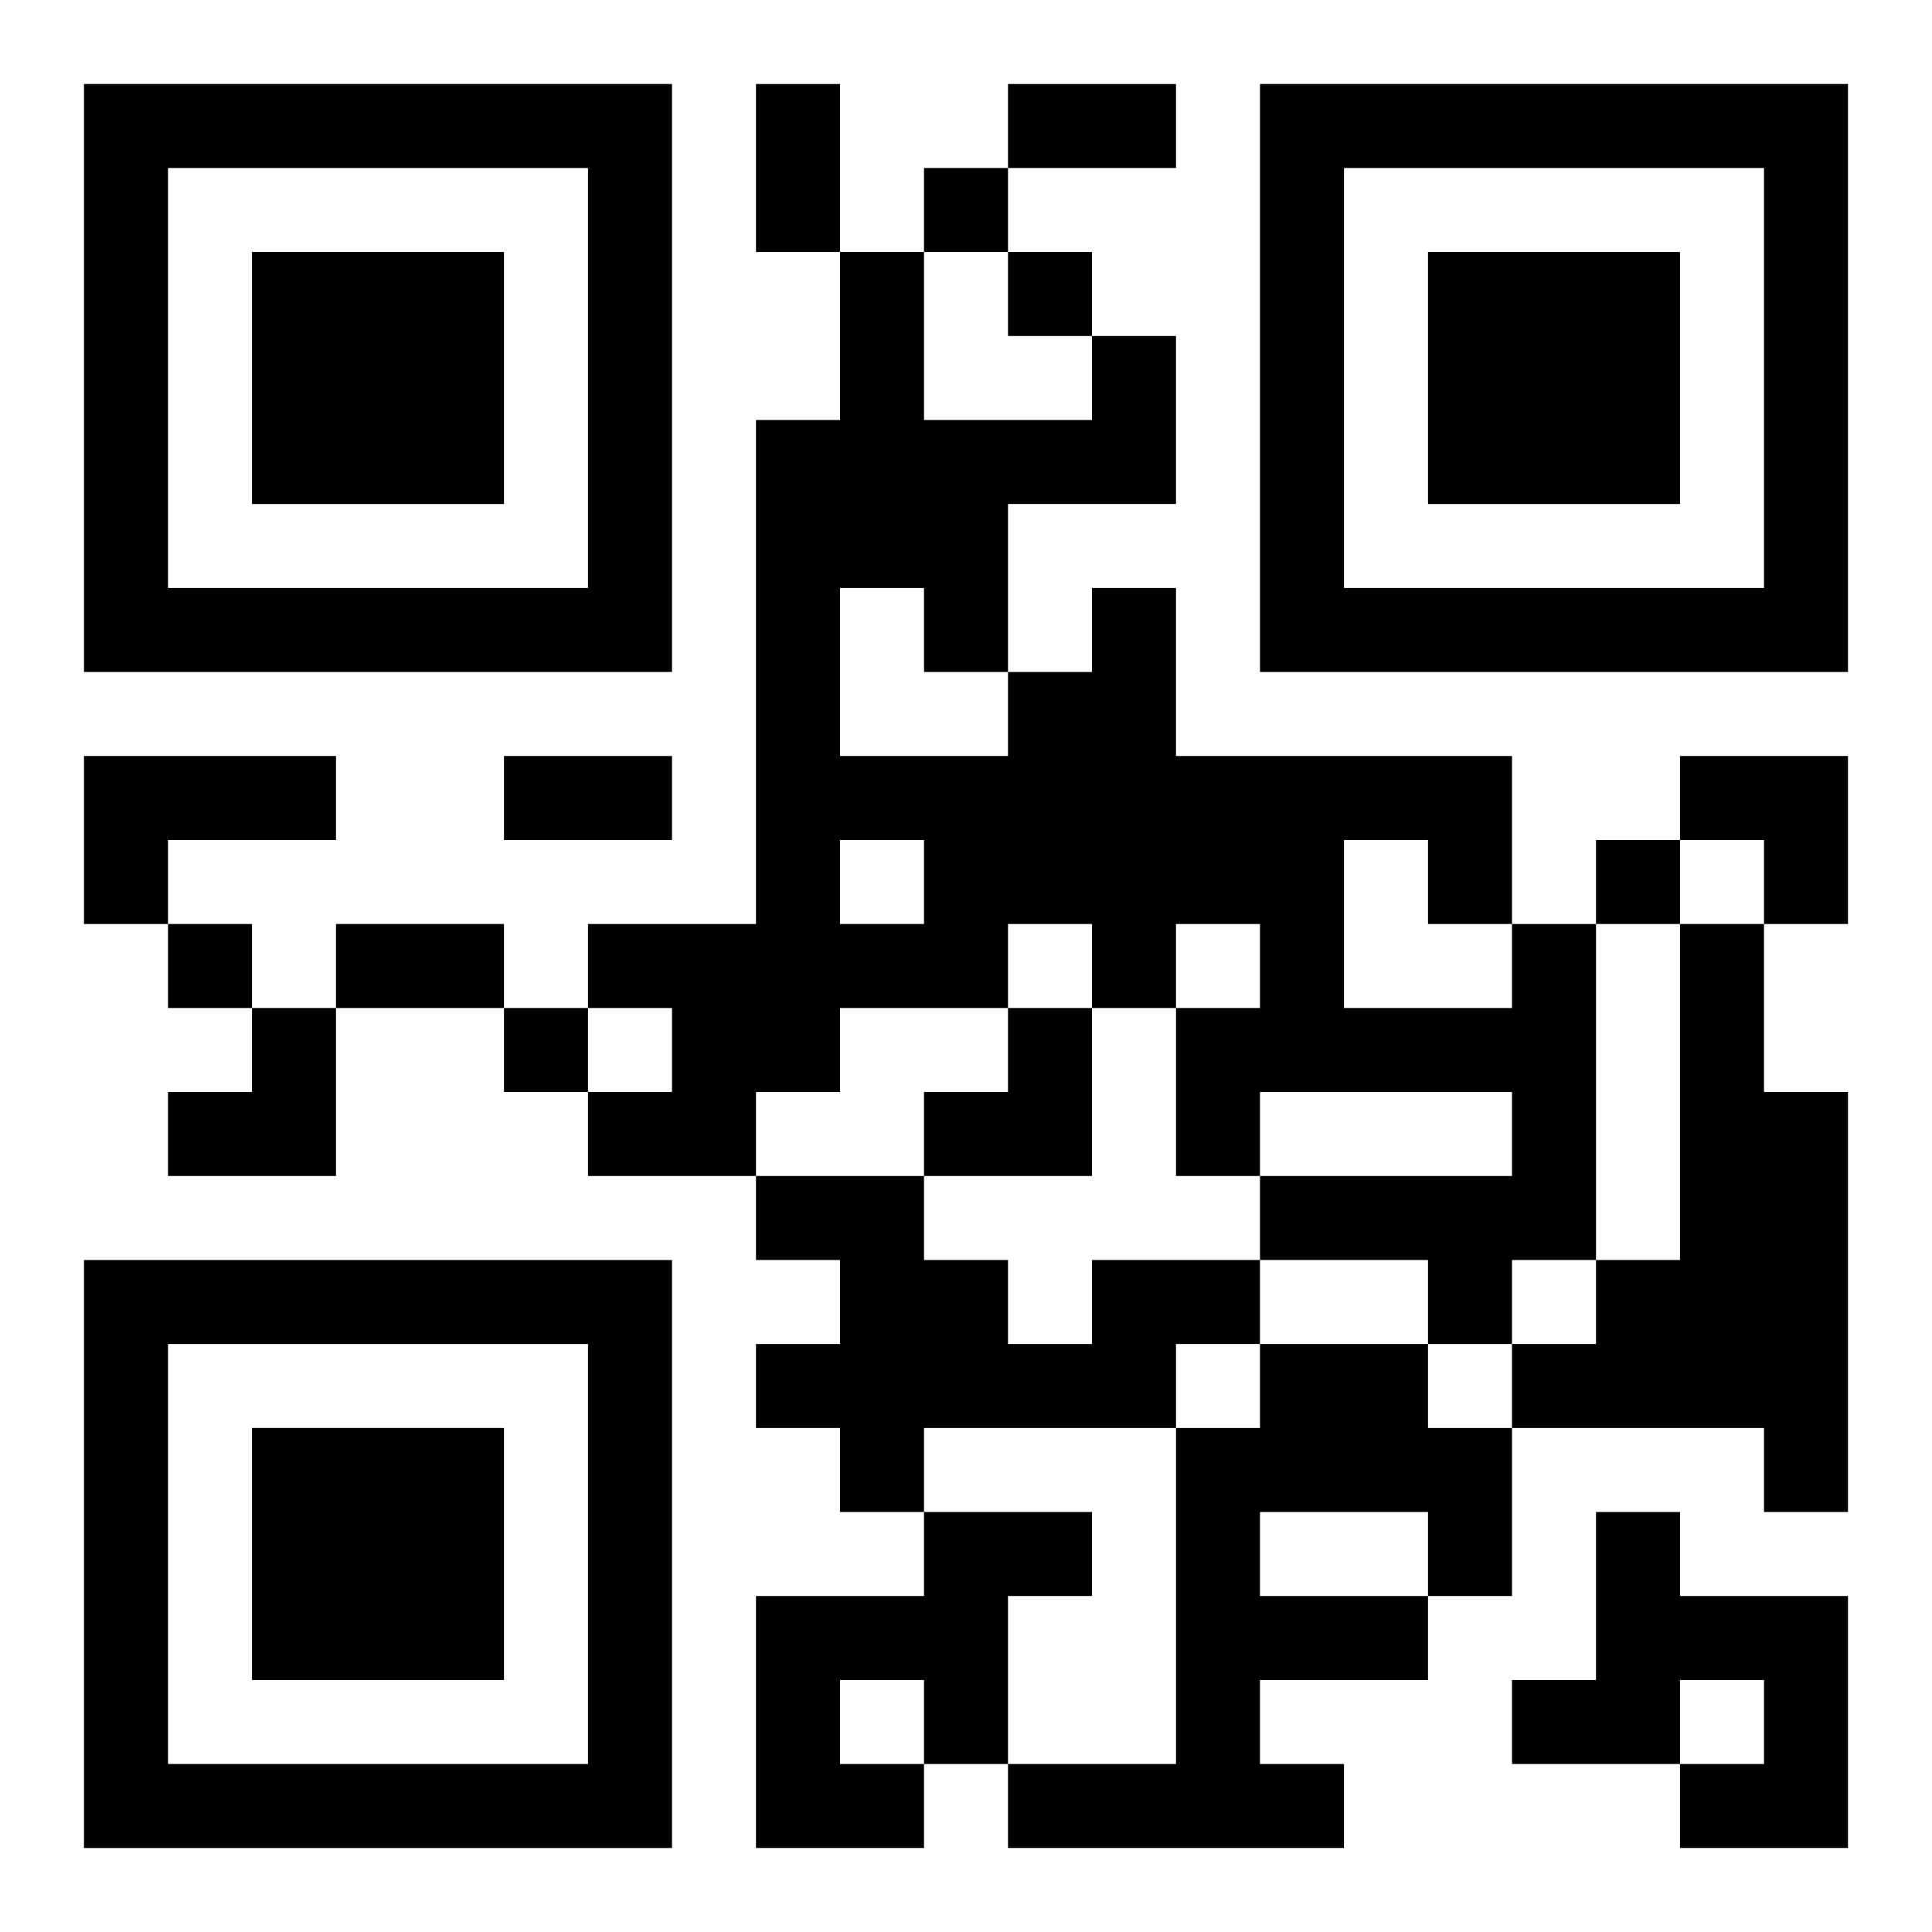
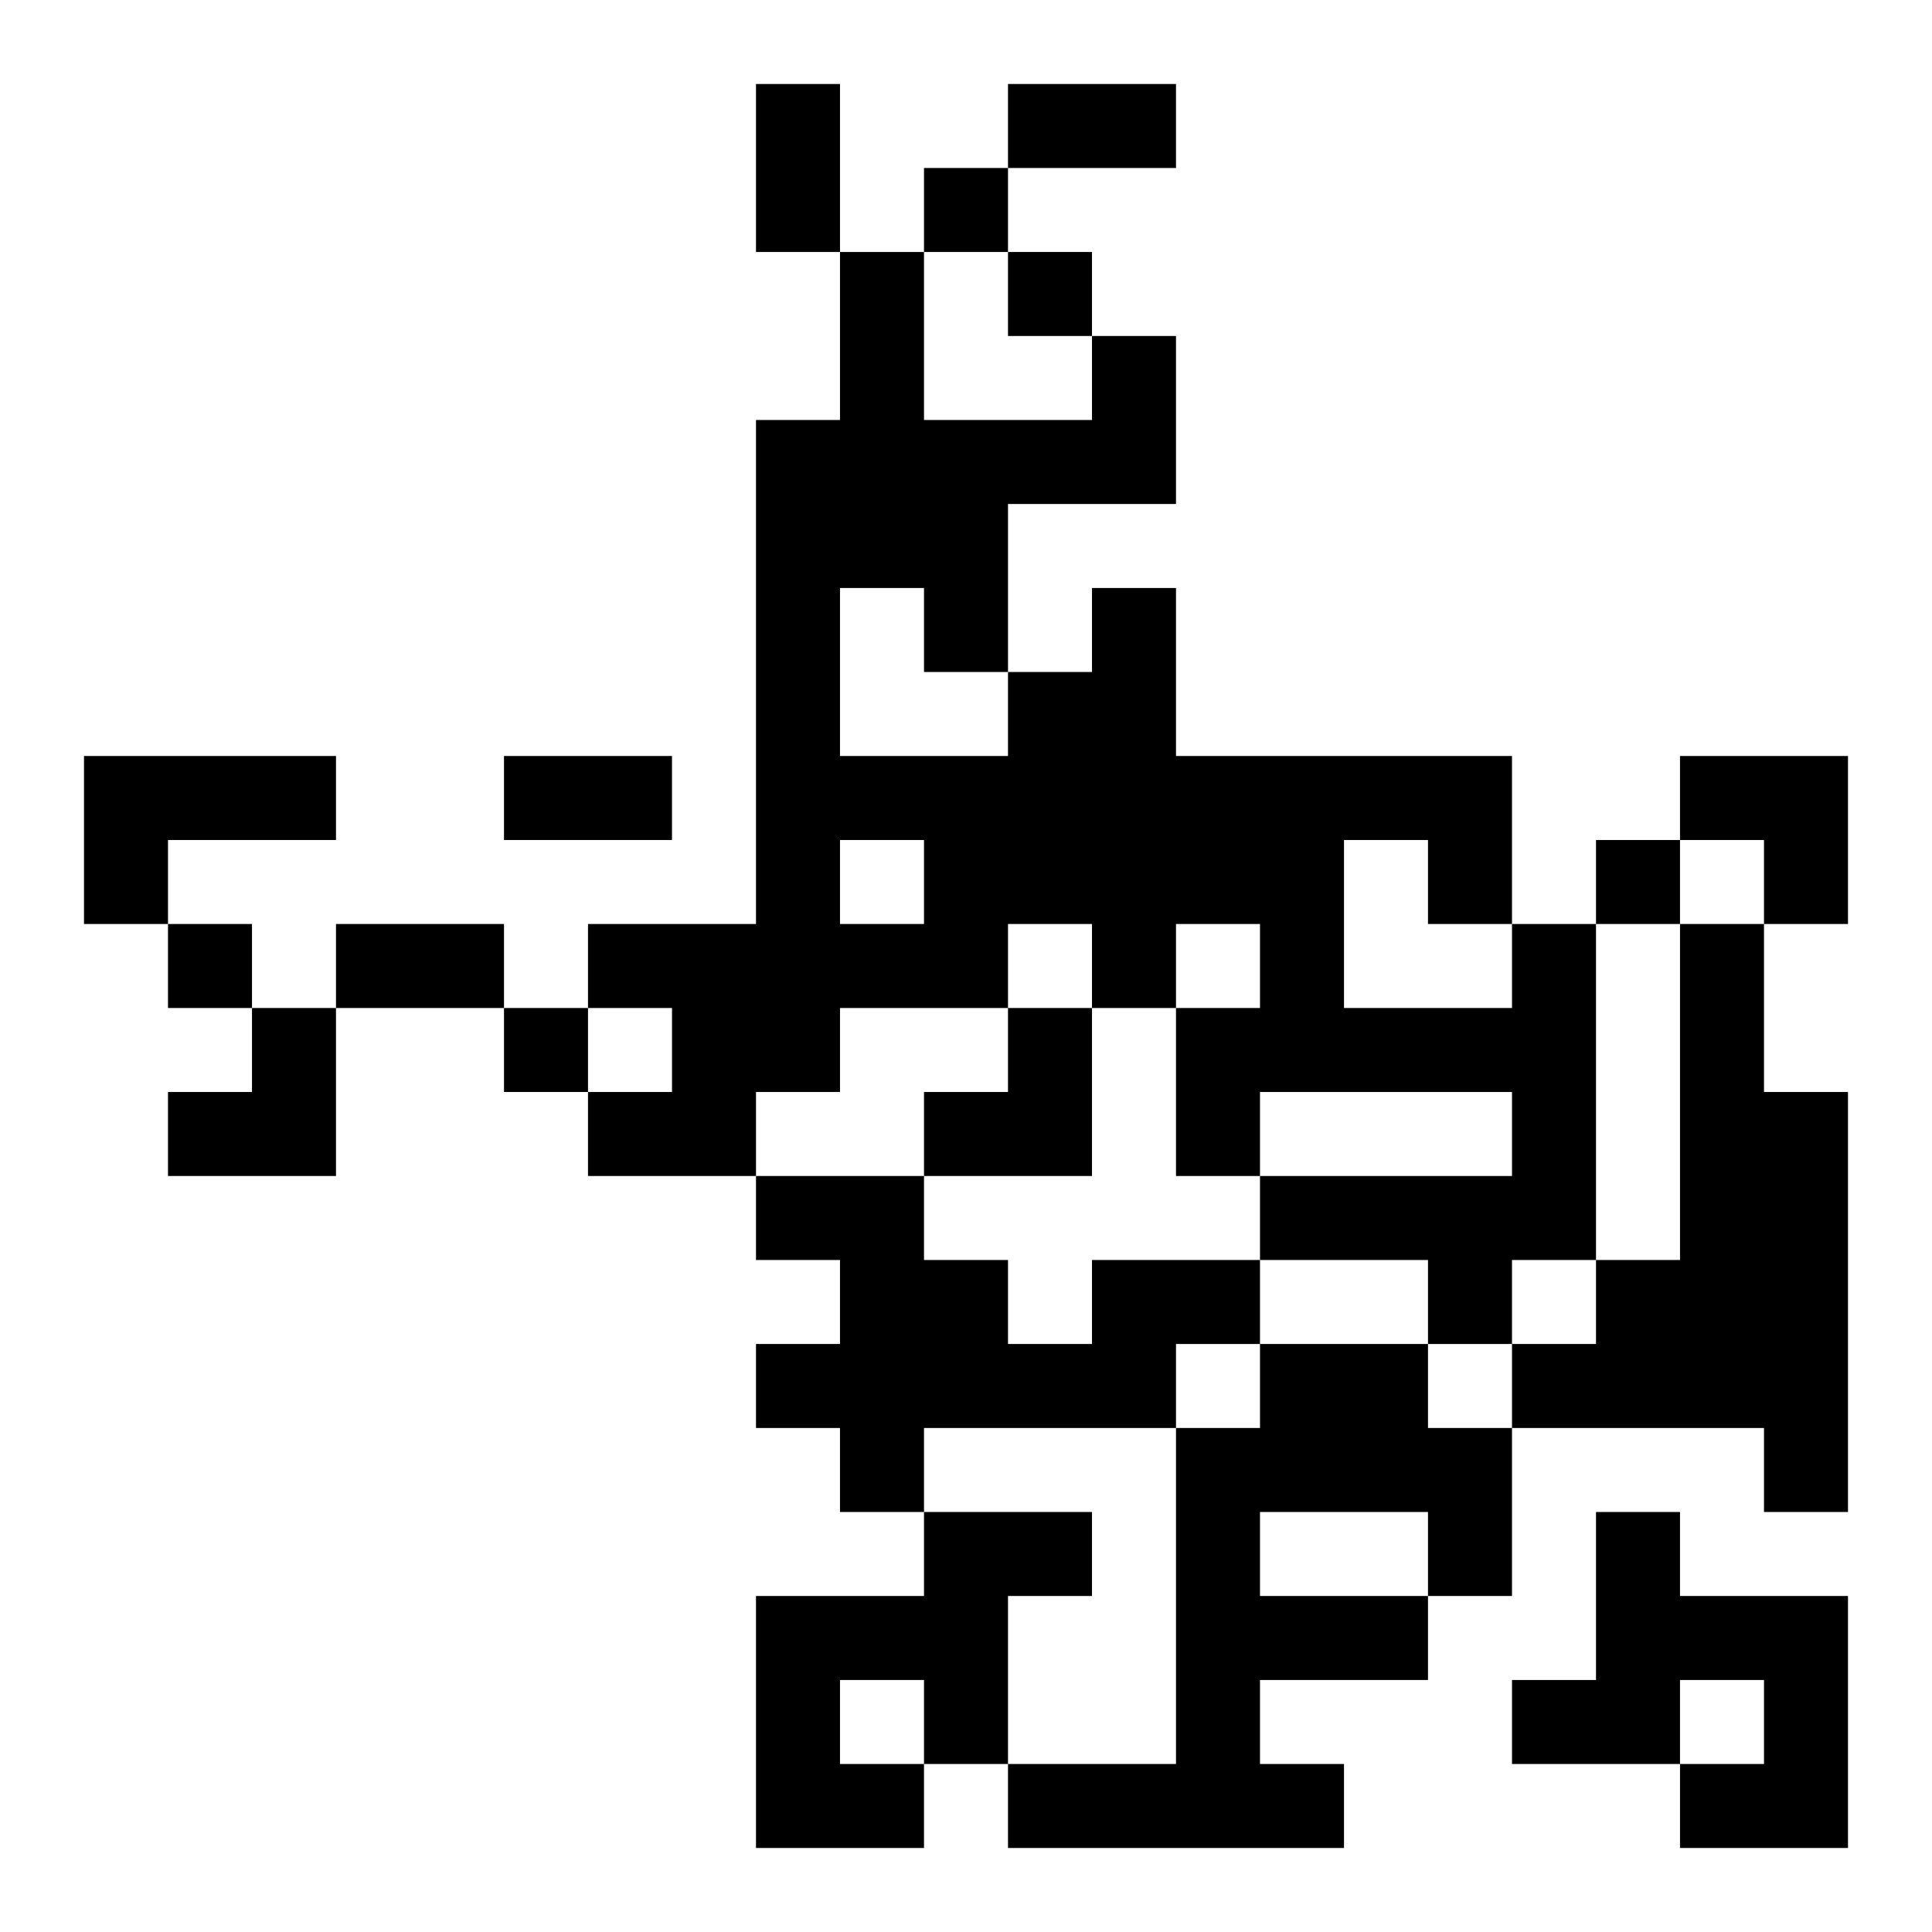
<svg xmlns="http://www.w3.org/2000/svg" xmlns:xlink="http://www.w3.org/1999/xlink" width="250" height="250" baseProfile="full" version="1.1" viewBox="-1 -1 23 23">
  <symbol id="a">
-     <path d="m0 7v7h7v-7h-7zm1 1h5v5h-5v-5zm1 1v3h3v-3h-3z" />
-   </symbol>
+     </symbol>
  <use y="-7" xlink:href="#a" />
  <use y="7" xlink:href="#a" />
  <use x="14" y="-7" xlink:href="#a" />
  <path d="m0 8h3v1h-2v1h-1v-2m17 2h1v4h-1v1h-1v-1h-2v-1h3v-1h-3v1h-1v-2h1v-1h-1v1h-1v-1h-1v1h-2v1h-1v1h-2v-1h1v-1h-1v-1h2v-6h1v-2h1v2h2v-1h1v2h-2v2h1v-1h1v2h4v2m-8-4v2h2v-1h-1v-1h-1m0 3v1h1v-1h-1m6 0v2h2v-1h-1v-1h-1m4 1h1v2h1v5h-1v-1h-3v-1h1v-1h1v-4m-7 4h2v1h-1v1h-3v1h-1v-1h-1v-1h1v-1h-1v-1h2v1h1v1h1v-1m2 1h2v1h1v2h-1v1h-2v1h1v1h-4v-1h2v-4h1v-1m0 2v1h2v-1h-2m-4 0h2v1h-1v2h-1v1h-2v-3h2v-1m-1 2v1h1v-1h-1m9-2h1v1h2v3h-2v-1h1v-1h-1v1h-2v-1h1v-2m-8-16v1h1v-1h-1m1 1v1h1v-1h-1m7 7v1h1v-1h-1m-17 1v1h1v-1h-1m4 1v1h1v-1h-1m3-11h1v2h-1v-2m3 0h2v1h-2v-1m-6 8h2v1h-2v-1m-2 2h2v1h-2v-1m16-2h2v2h-1v-1h-1zm-18 3m1 0h1v2h-2v-1h1zm8 0m1 0h1v2h-2v-1h1z" />
</svg>